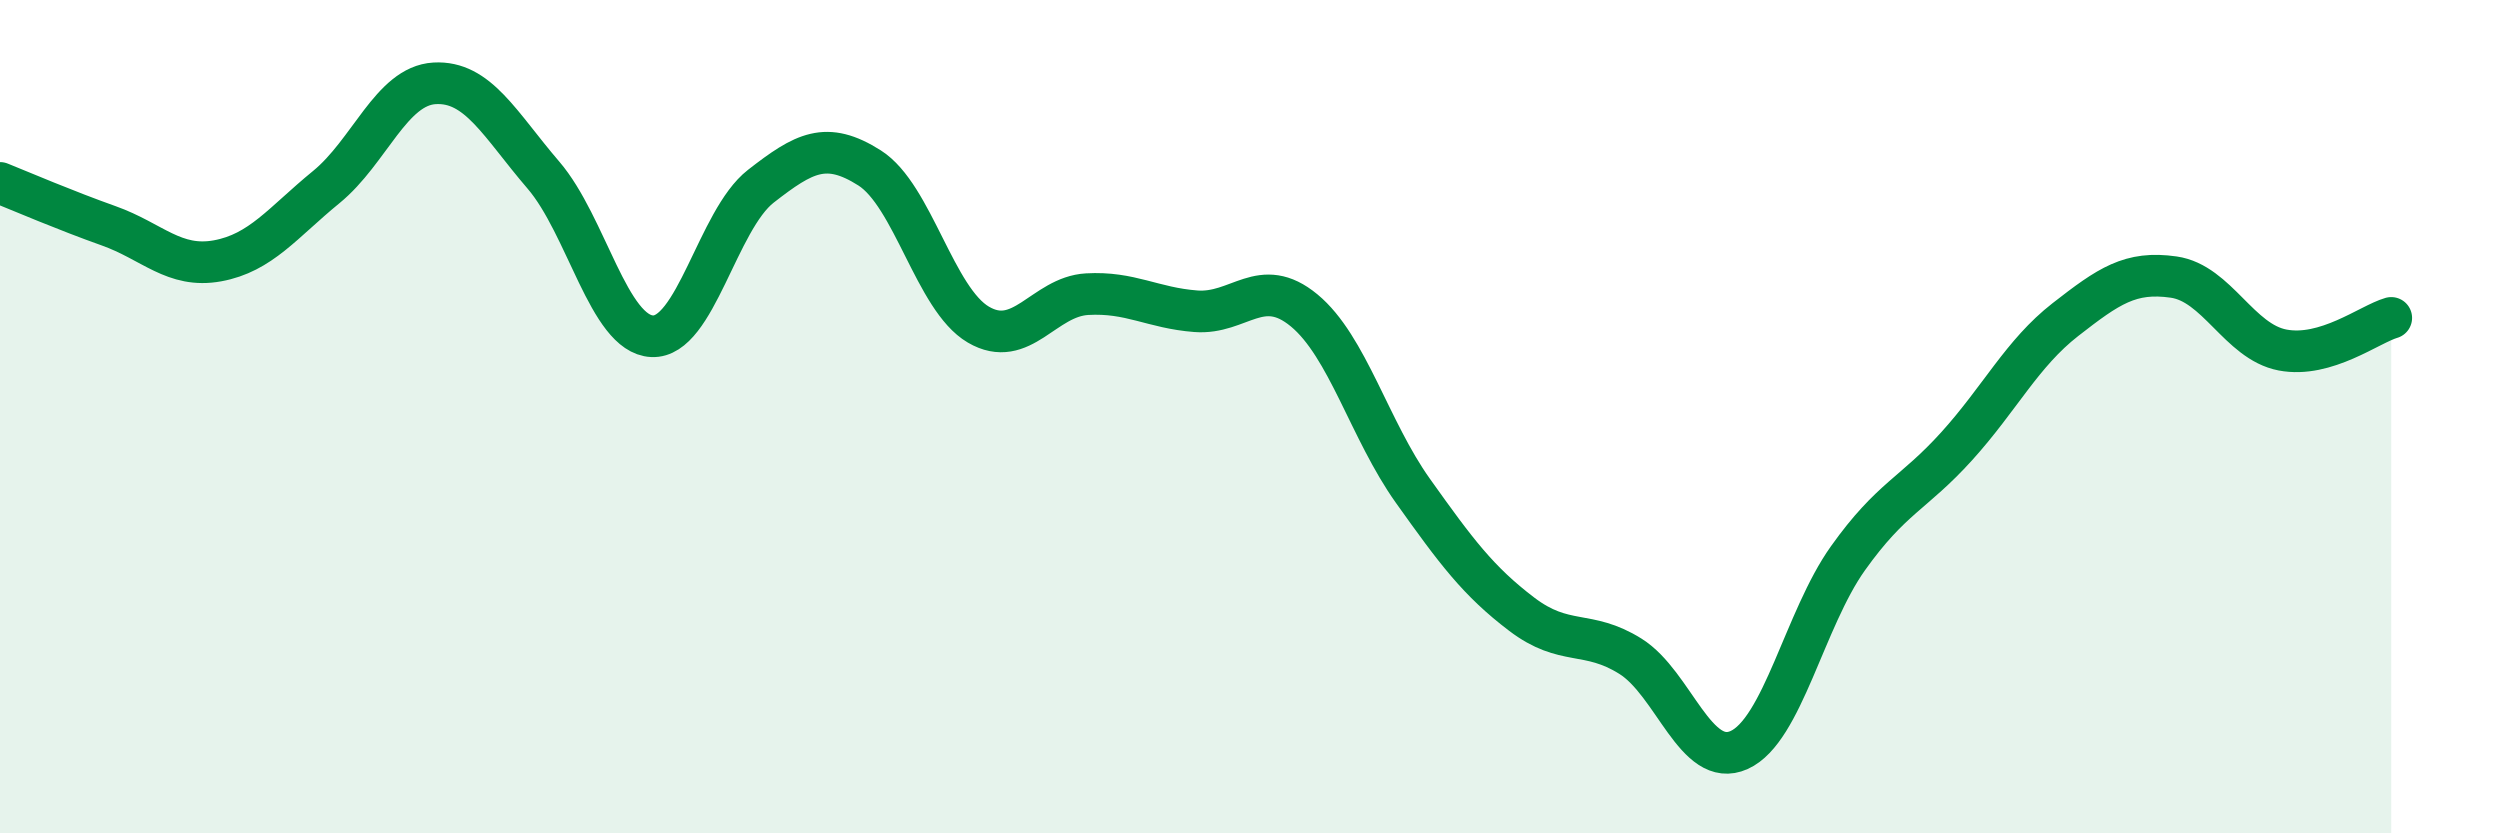
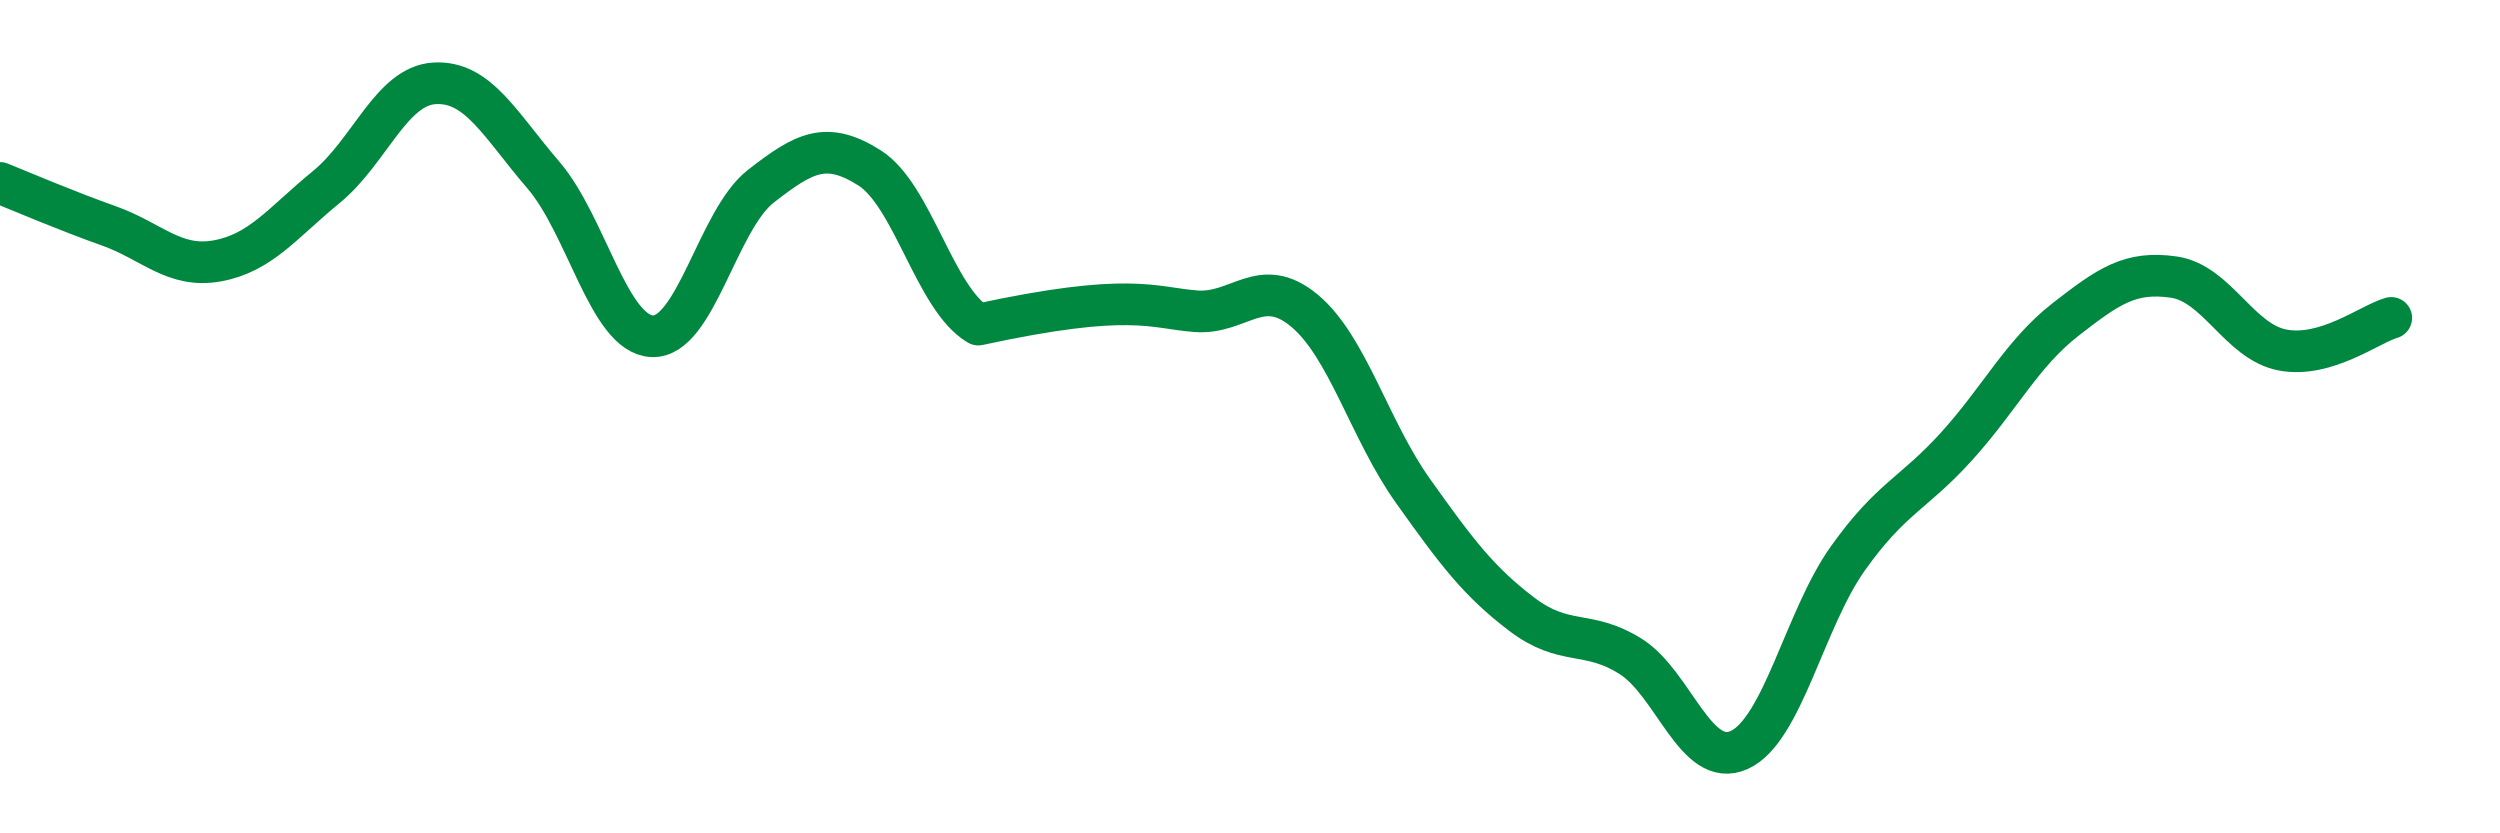
<svg xmlns="http://www.w3.org/2000/svg" width="60" height="20" viewBox="0 0 60 20">
-   <path d="M 0,4.39 C 0.52,4.6 1.57,5.05 2.61,5.42 C 3.65,5.79 4.18,6.45 5.22,6.26 C 6.26,6.07 6.79,5.34 7.83,4.49 C 8.87,3.64 9.39,2.06 10.43,2 C 11.47,1.94 12,2.99 13.04,4.2 C 14.08,5.41 14.61,8.02 15.65,8.07 C 16.69,8.12 17.22,5.28 18.26,4.47 C 19.3,3.66 19.83,3.37 20.87,4.03 C 21.91,4.69 22.44,7.18 23.48,7.79 C 24.52,8.4 25.05,7.12 26.09,7.06 C 27.13,7 27.66,7.39 28.7,7.47 C 29.74,7.55 30.26,6.59 31.3,7.45 C 32.34,8.31 32.87,10.32 33.91,11.78 C 34.95,13.24 35.48,13.95 36.52,14.74 C 37.56,15.53 38.09,15.1 39.13,15.75 C 40.17,16.4 40.7,18.47 41.74,18 C 42.78,17.53 43.31,14.86 44.35,13.4 C 45.39,11.94 45.92,11.86 46.96,10.71 C 48,9.56 48.53,8.48 49.57,7.67 C 50.61,6.86 51.13,6.5 52.17,6.65 C 53.21,6.8 53.74,8.2 54.78,8.4 C 55.82,8.6 56.87,7.78 57.39,7.63L57.39 20L0 20Z" fill="#008740" opacity="0.1" stroke-linecap="round" stroke-linejoin="round" />
-   <path d="M 0,4.39 C 0.52,4.6 1.57,5.05 2.61,5.42 C 3.65,5.79 4.18,6.45 5.22,6.26 C 6.26,6.07 6.79,5.34 7.83,4.49 C 8.87,3.64 9.39,2.06 10.43,2 C 11.47,1.94 12,2.99 13.04,4.2 C 14.08,5.41 14.61,8.02 15.65,8.07 C 16.69,8.12 17.22,5.28 18.26,4.47 C 19.3,3.66 19.83,3.37 20.87,4.03 C 21.91,4.69 22.44,7.18 23.48,7.79 C 24.52,8.4 25.05,7.12 26.09,7.06 C 27.13,7 27.66,7.39 28.7,7.47 C 29.74,7.55 30.26,6.59 31.3,7.45 C 32.34,8.31 32.87,10.32 33.91,11.78 C 34.95,13.24 35.48,13.95 36.52,14.74 C 37.56,15.53 38.09,15.1 39.13,15.75 C 40.17,16.4 40.7,18.47 41.74,18 C 42.78,17.53 43.31,14.86 44.35,13.4 C 45.39,11.94 45.92,11.86 46.96,10.71 C 48,9.56 48.53,8.48 49.57,7.67 C 50.61,6.86 51.13,6.5 52.17,6.65 C 53.21,6.8 53.74,8.2 54.78,8.4 C 55.82,8.6 56.87,7.78 57.39,7.63" stroke="#008740" stroke-width="1" fill="none" stroke-linecap="round" stroke-linejoin="round" />
+   <path d="M 0,4.39 C 0.52,4.6 1.57,5.05 2.61,5.42 C 3.65,5.79 4.18,6.45 5.22,6.26 C 6.26,6.07 6.79,5.34 7.83,4.49 C 8.87,3.64 9.39,2.06 10.43,2 C 11.47,1.94 12,2.99 13.04,4.2 C 14.08,5.41 14.61,8.02 15.65,8.07 C 16.69,8.12 17.22,5.28 18.26,4.47 C 19.3,3.66 19.83,3.37 20.87,4.03 C 21.91,4.69 22.44,7.18 23.48,7.79 C 27.13,7 27.66,7.39 28.7,7.47 C 29.74,7.55 30.26,6.59 31.3,7.45 C 32.34,8.31 32.87,10.32 33.91,11.78 C 34.95,13.24 35.48,13.95 36.52,14.74 C 37.56,15.53 38.09,15.1 39.13,15.75 C 40.17,16.4 40.7,18.47 41.74,18 C 42.78,17.53 43.31,14.86 44.35,13.4 C 45.39,11.94 45.92,11.86 46.96,10.71 C 48,9.56 48.53,8.48 49.57,7.67 C 50.61,6.86 51.13,6.5 52.17,6.65 C 53.21,6.8 53.74,8.2 54.78,8.4 C 55.82,8.6 56.87,7.78 57.39,7.63" stroke="#008740" stroke-width="1" fill="none" stroke-linecap="round" stroke-linejoin="round" />
</svg>